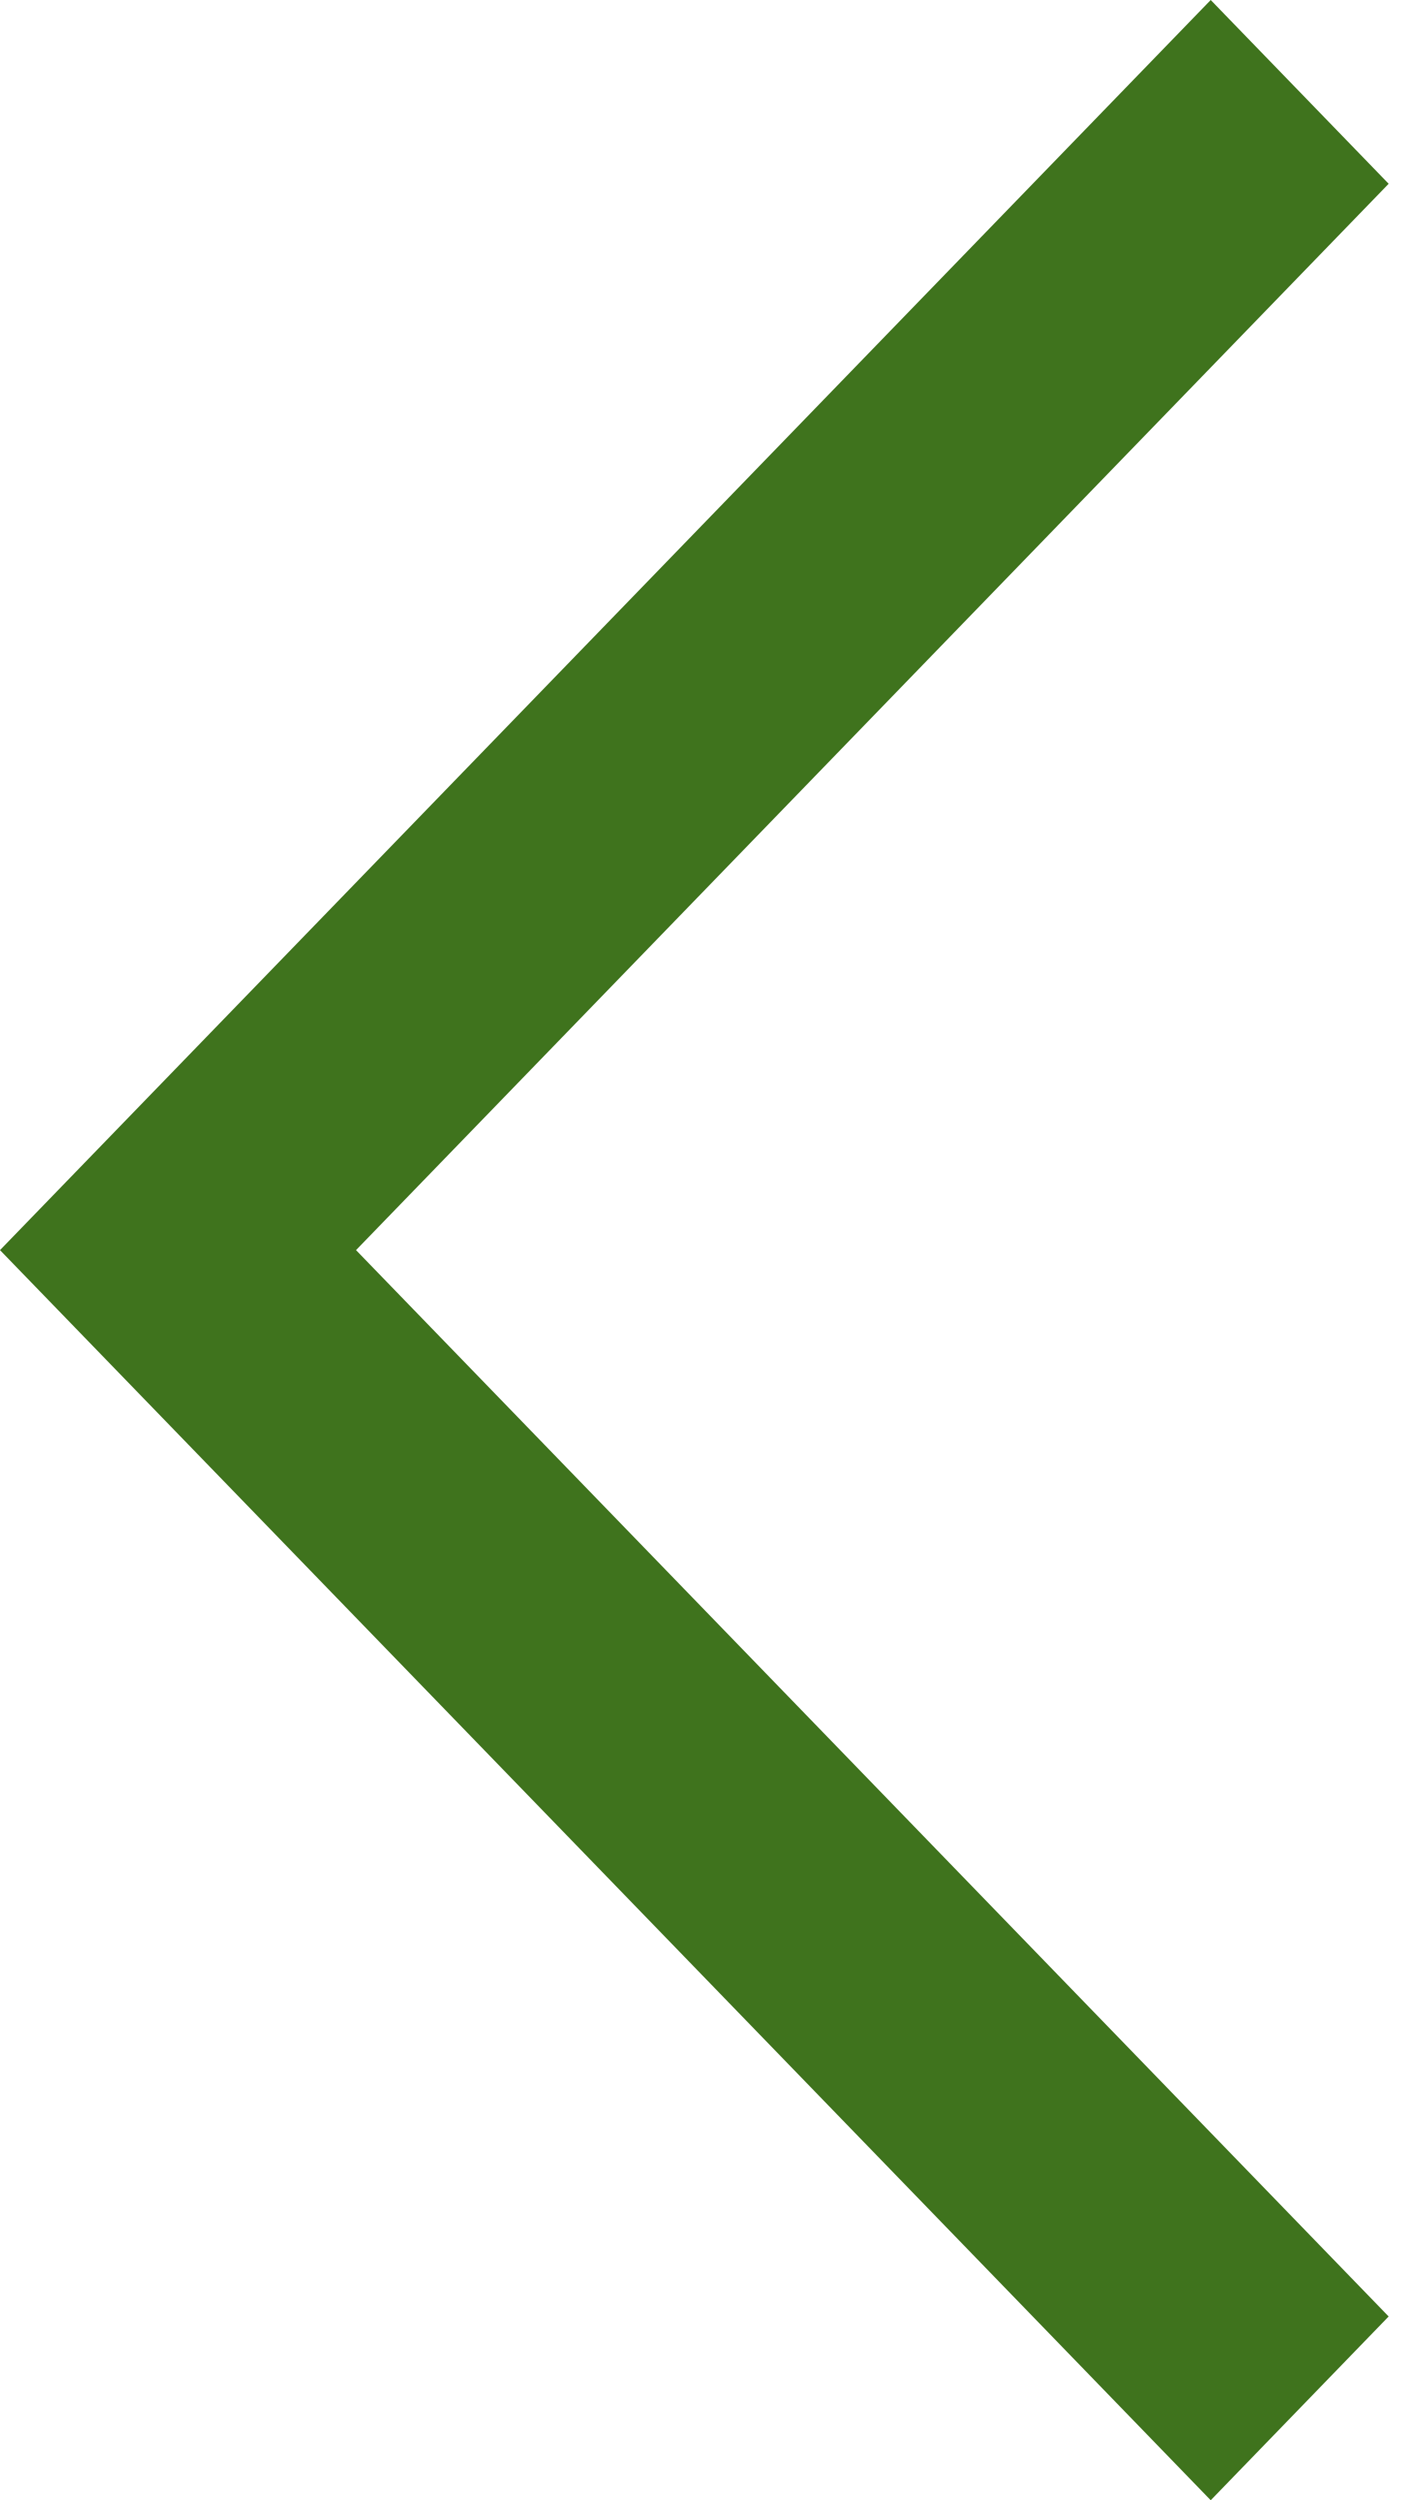
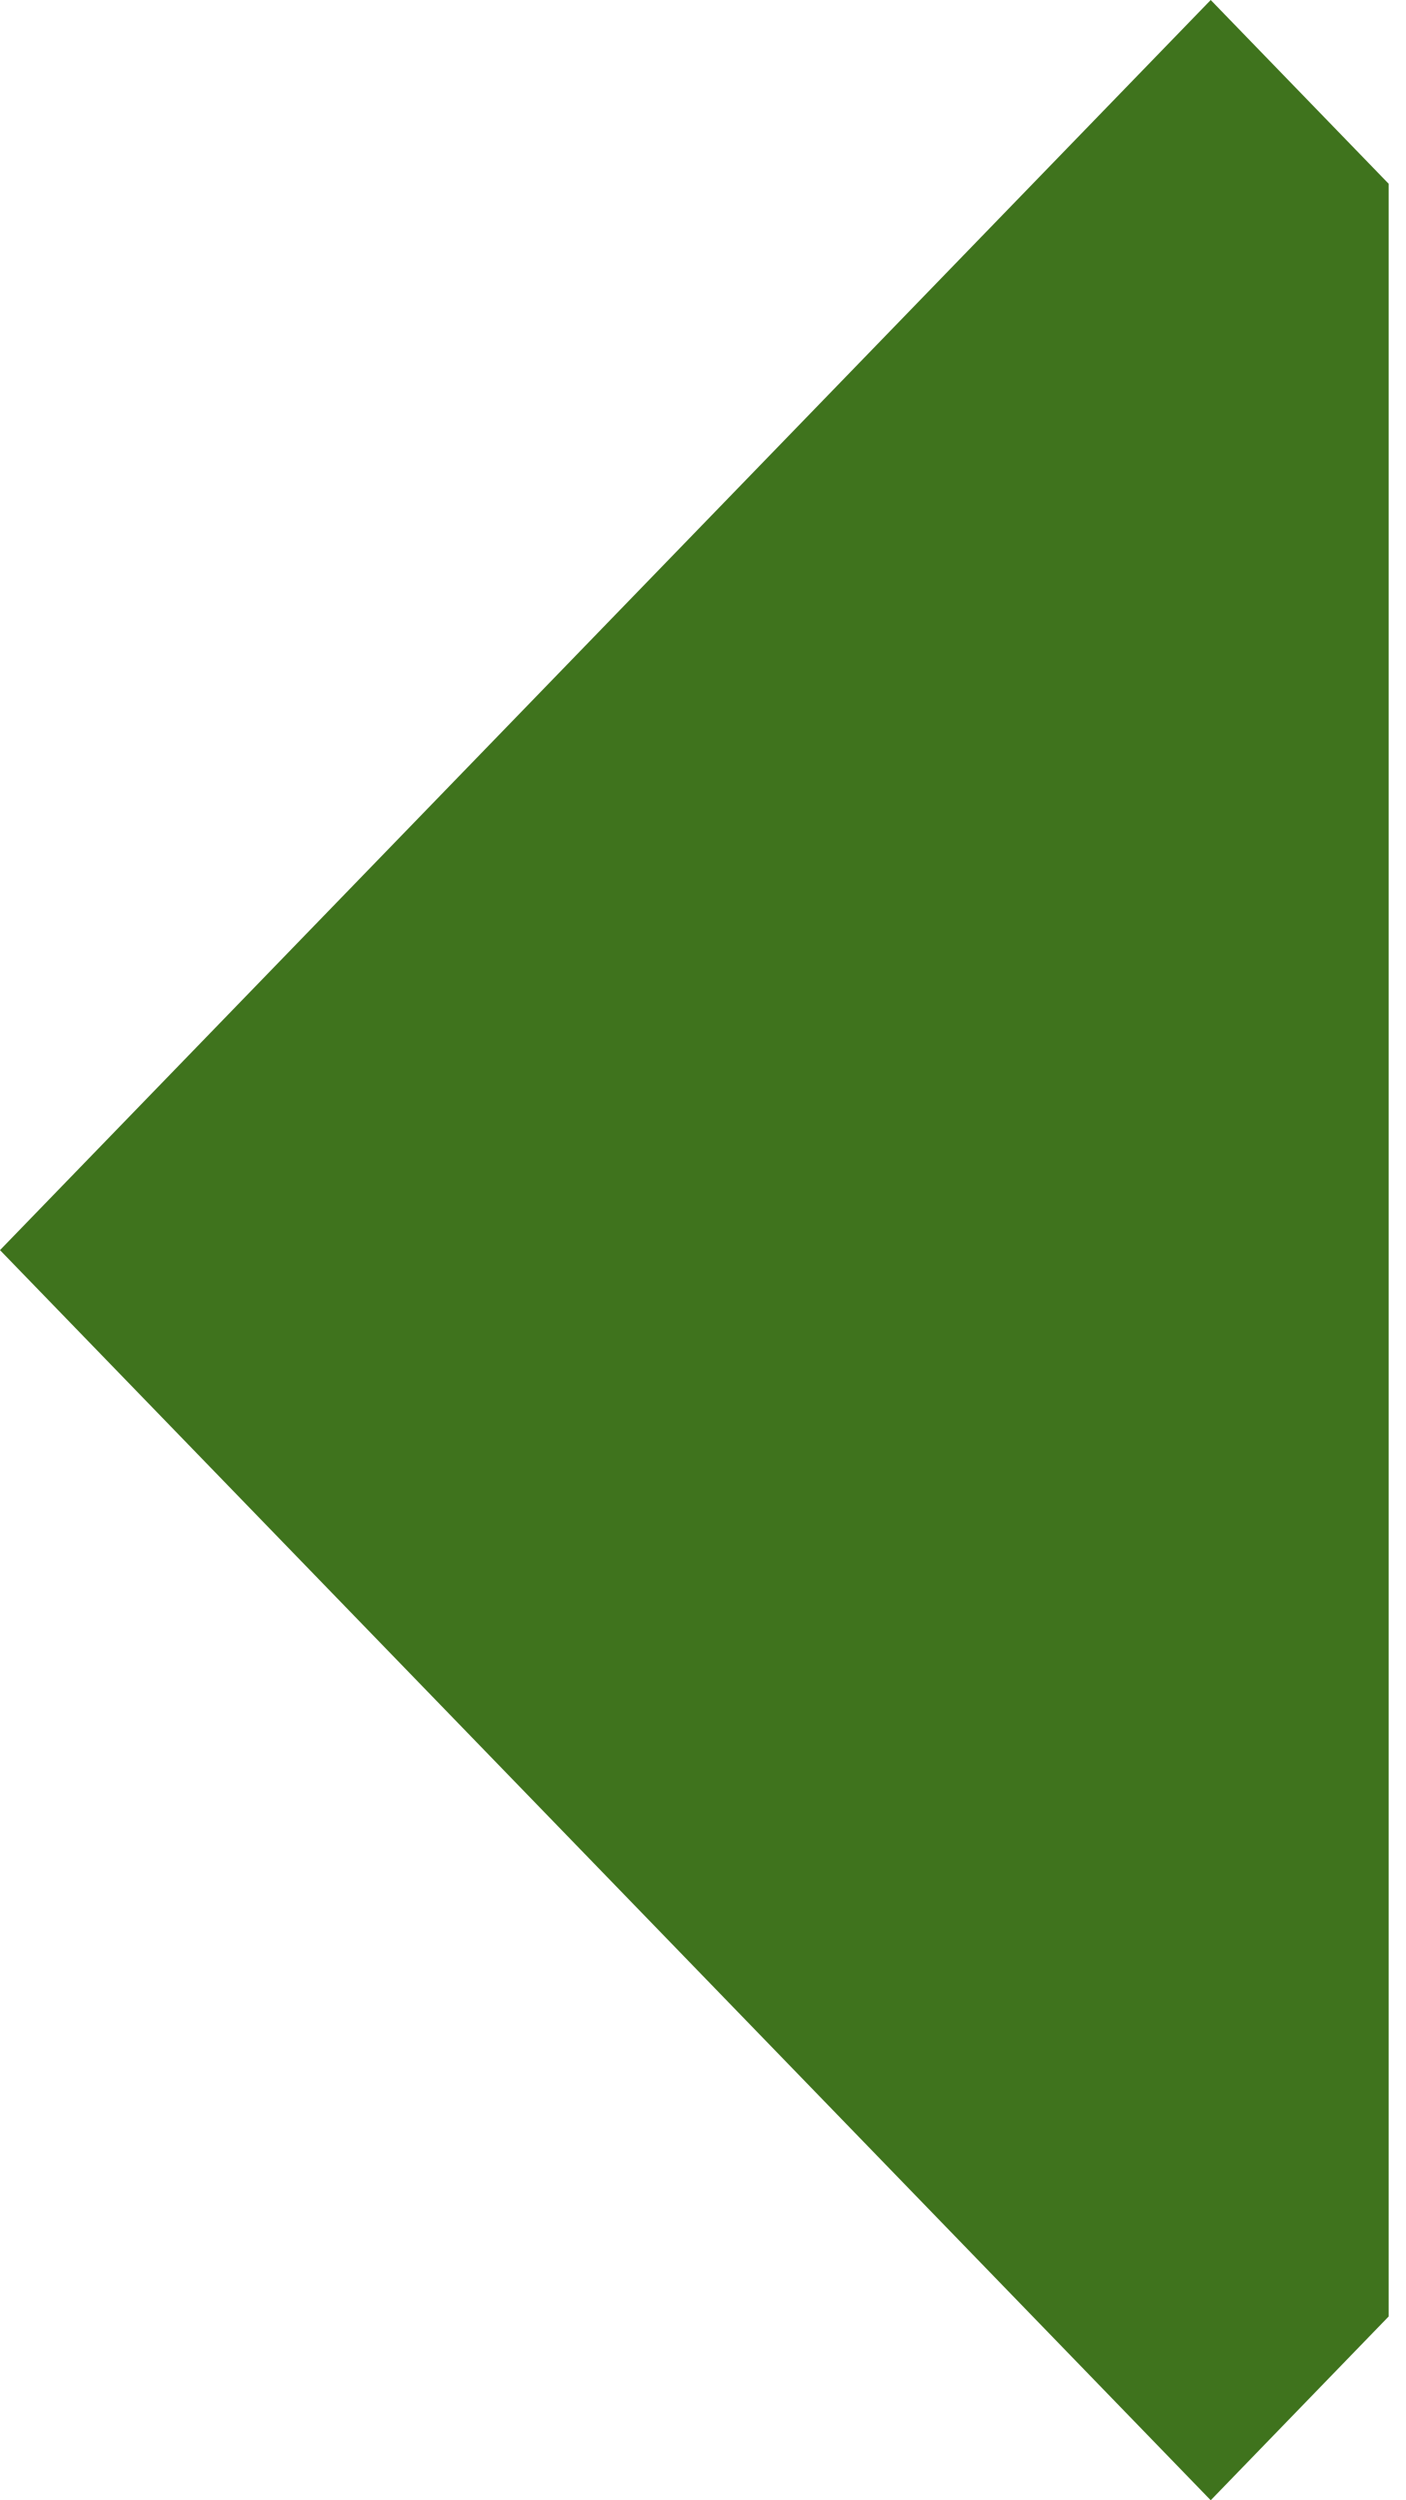
<svg xmlns="http://www.w3.org/2000/svg" width="9" height="16" viewBox="0 0 9 16" fill="none">
-   <path d="M7.75 8.52828e-07L8.889 1.176L2.279 8L8.889 14.824L7.75 16L2.644e-05 8L7.75 8.52828e-07Z" fill="#3F731D" />
+   <path d="M7.75 8.52828e-07L8.889 1.176L8.889 14.824L7.75 16L2.644e-05 8L7.75 8.52828e-07Z" fill="#3F731D" />
</svg>